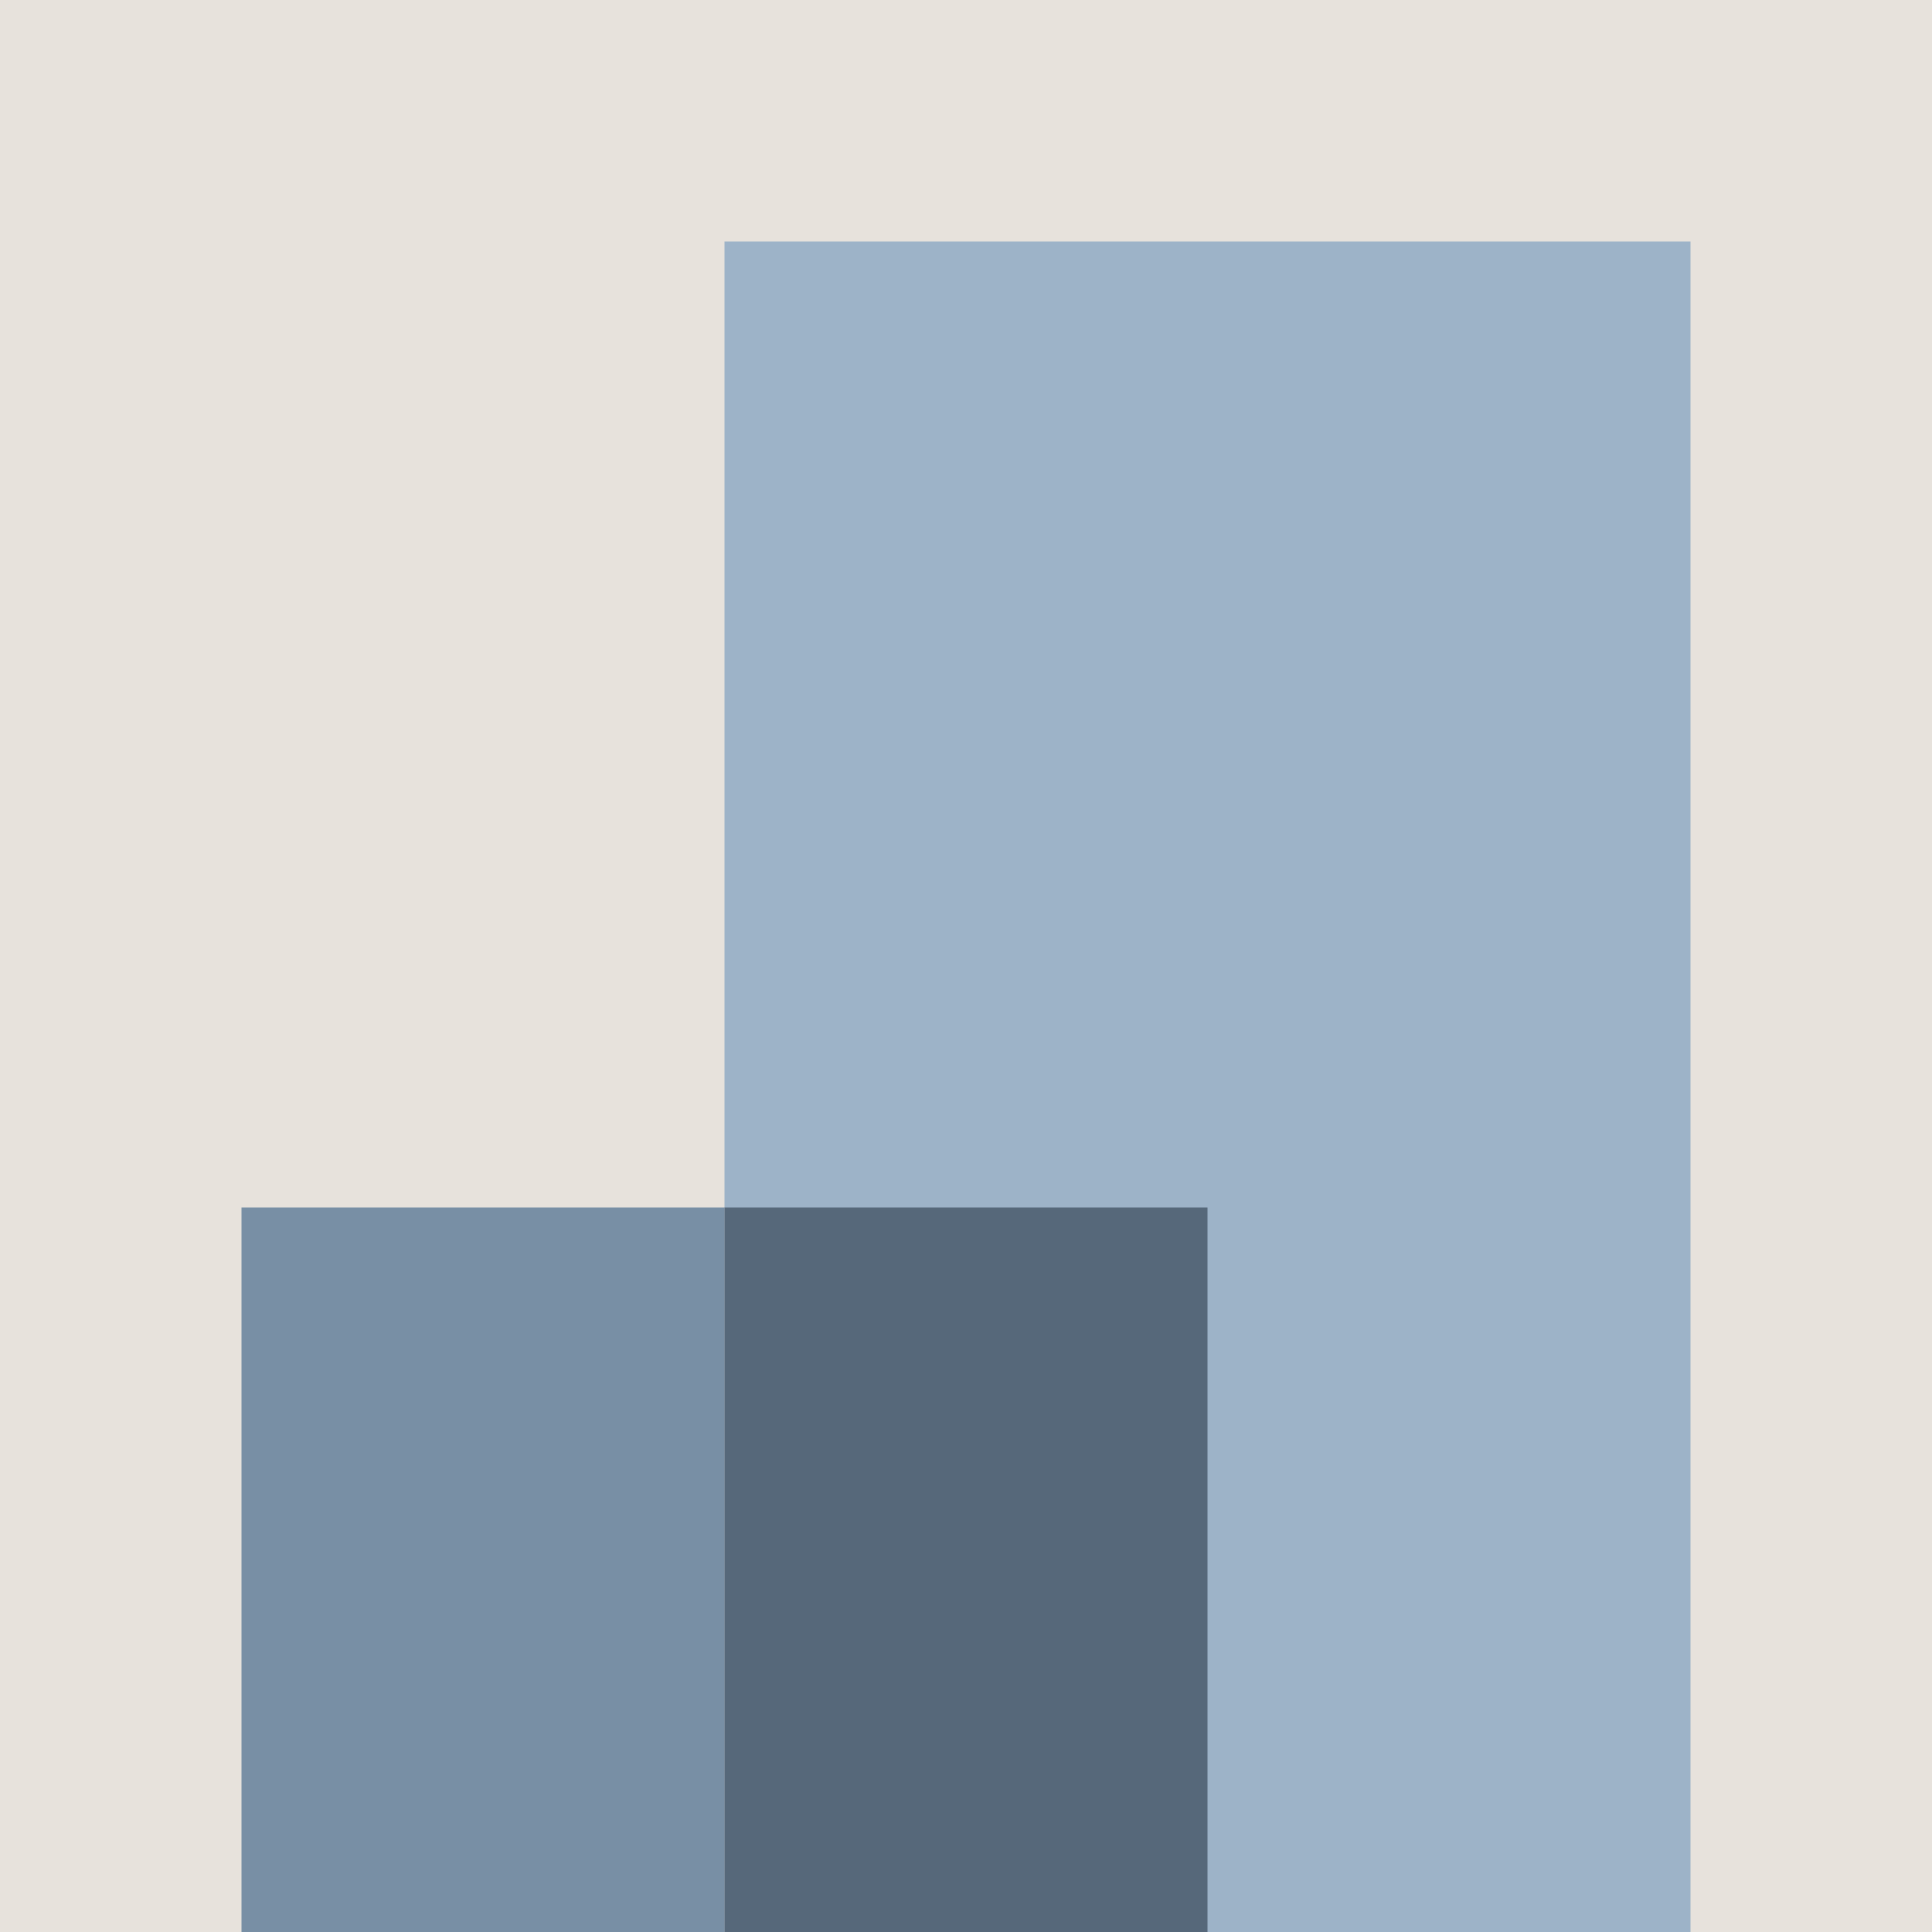
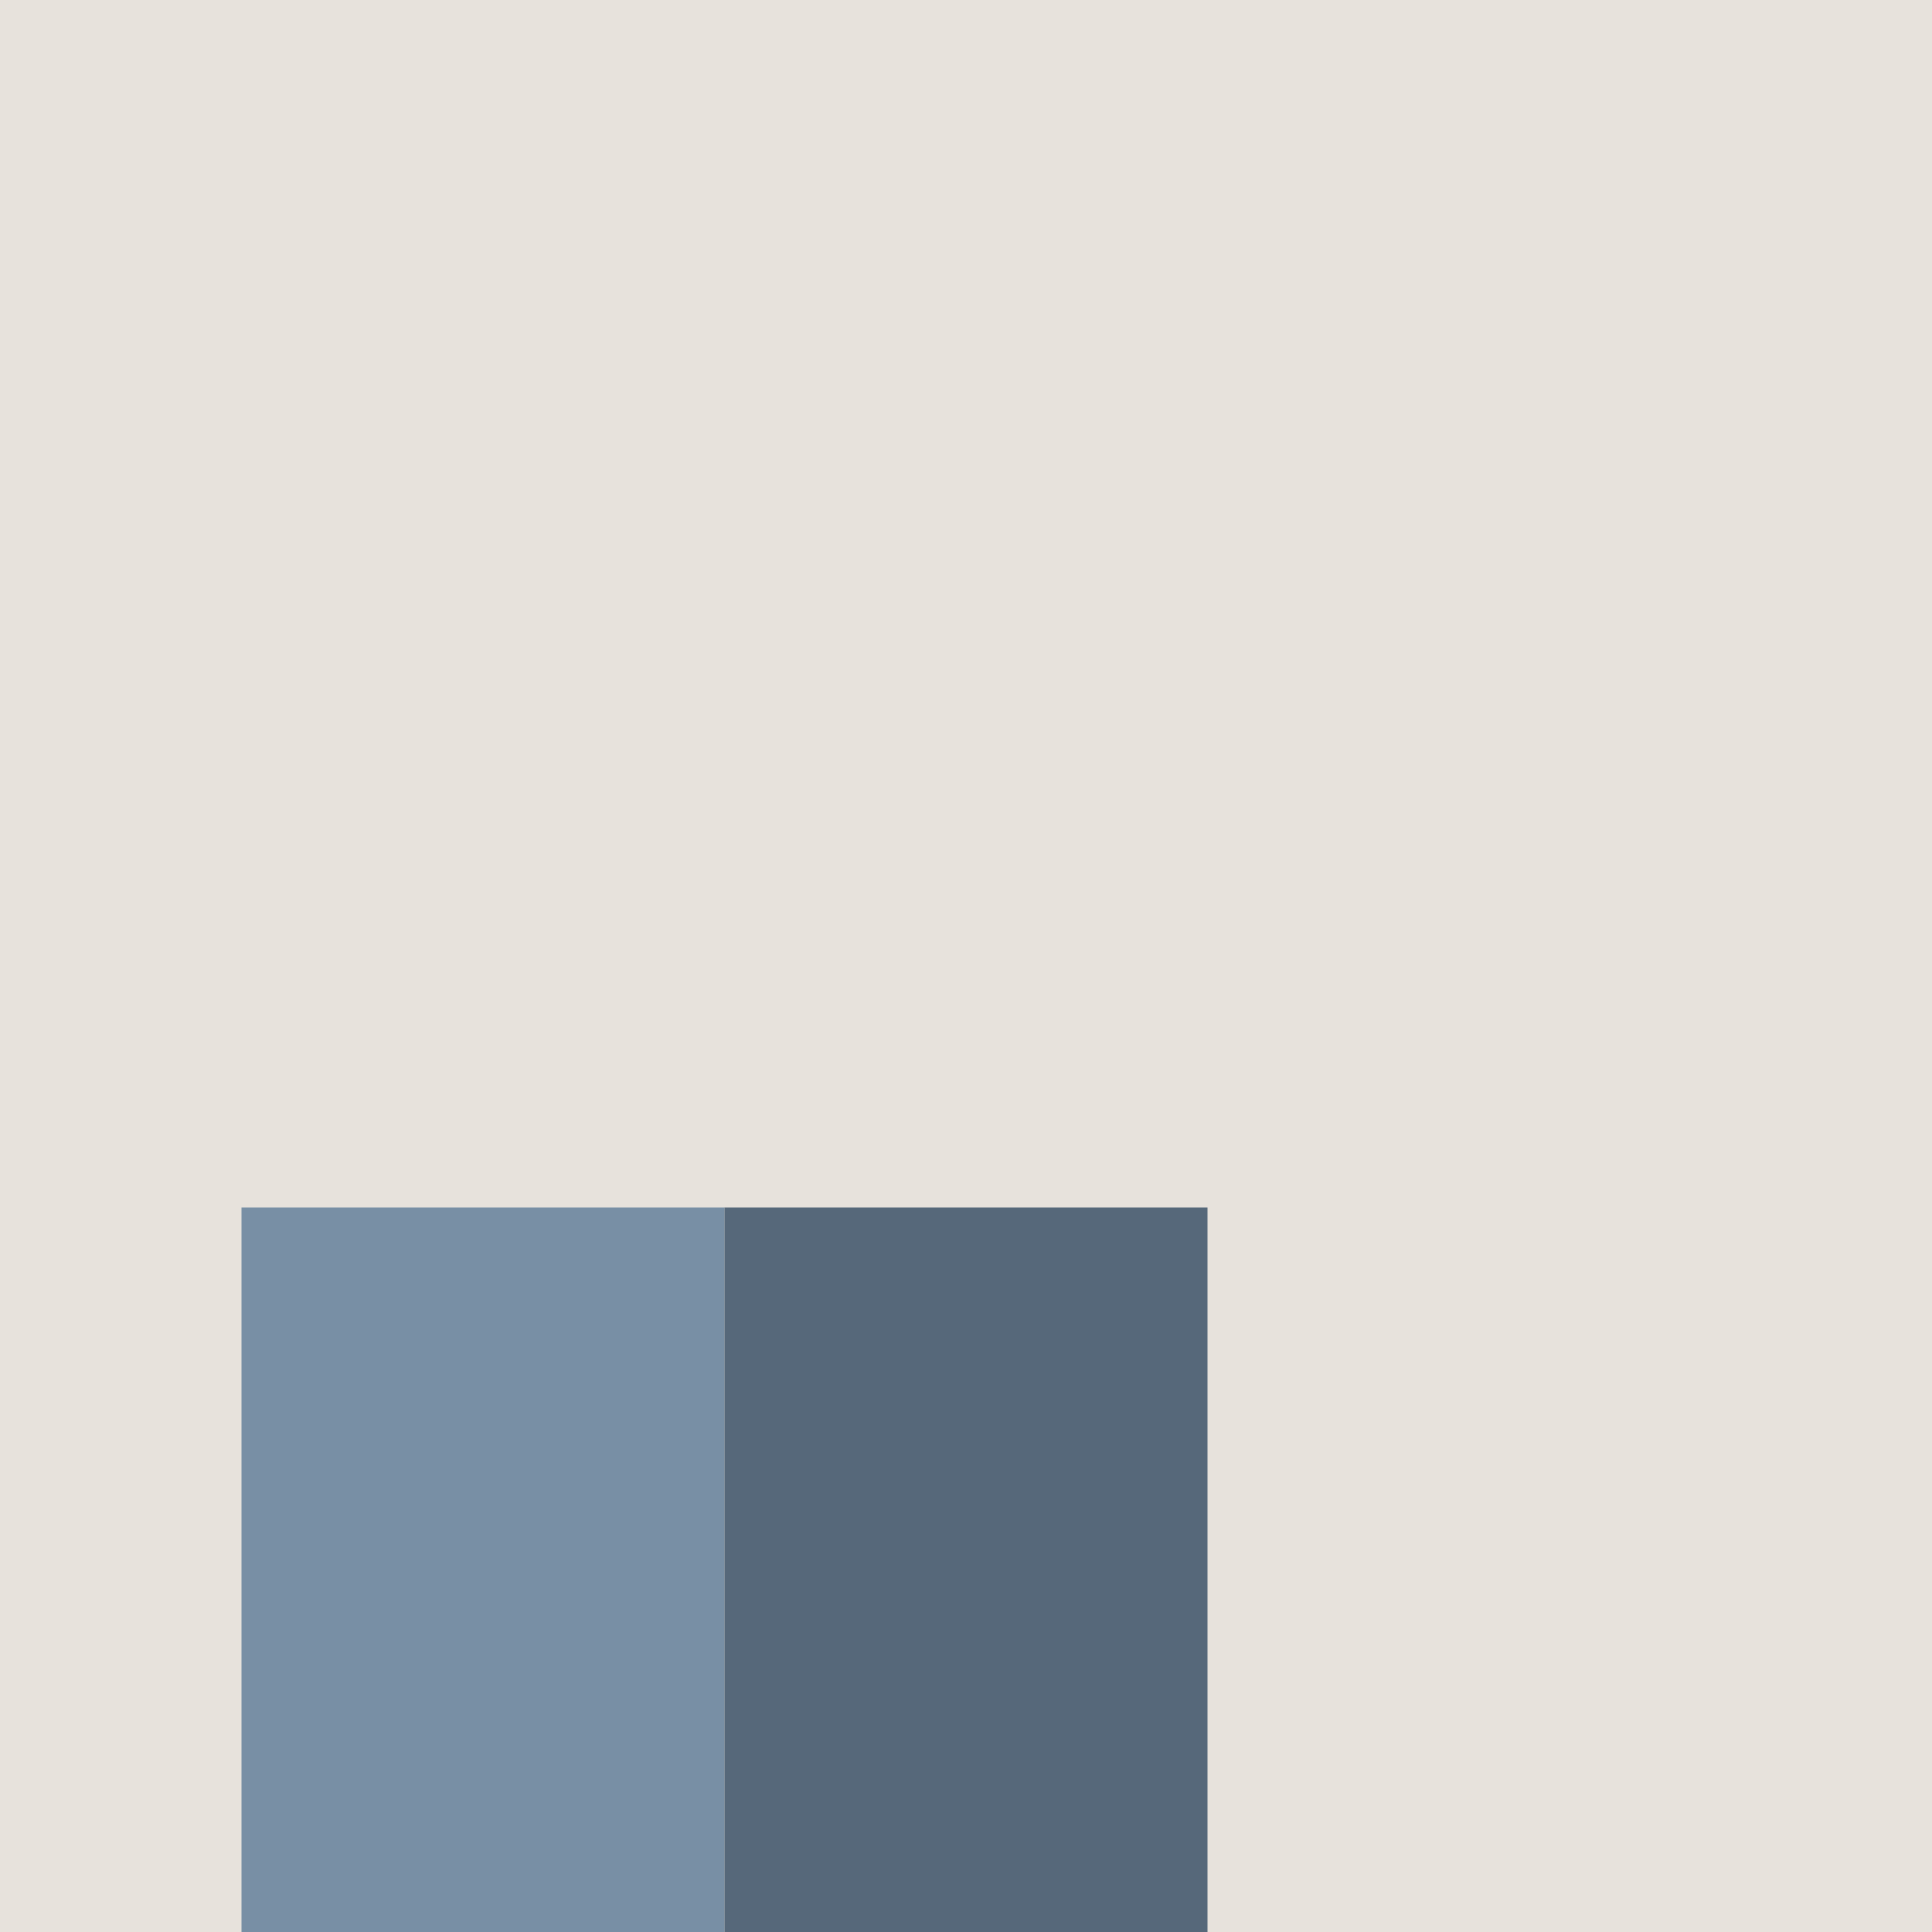
<svg xmlns="http://www.w3.org/2000/svg" viewBox="0 0 128 128" id="company-accent-4">
  <path fill="#e7e2dc" d="M0 0h128v128H0z" />
-   <path fill="#9db3c8" d="M48 16h64v112H48z" />
-   <path fill="#788fa5" d="M16 80h32v48H16z" />
+   <path fill="#788fa5" d="M16 80h32v48H16" />
  <path fill="#56687a" d="M48 80h32v48H48z" />
</svg>